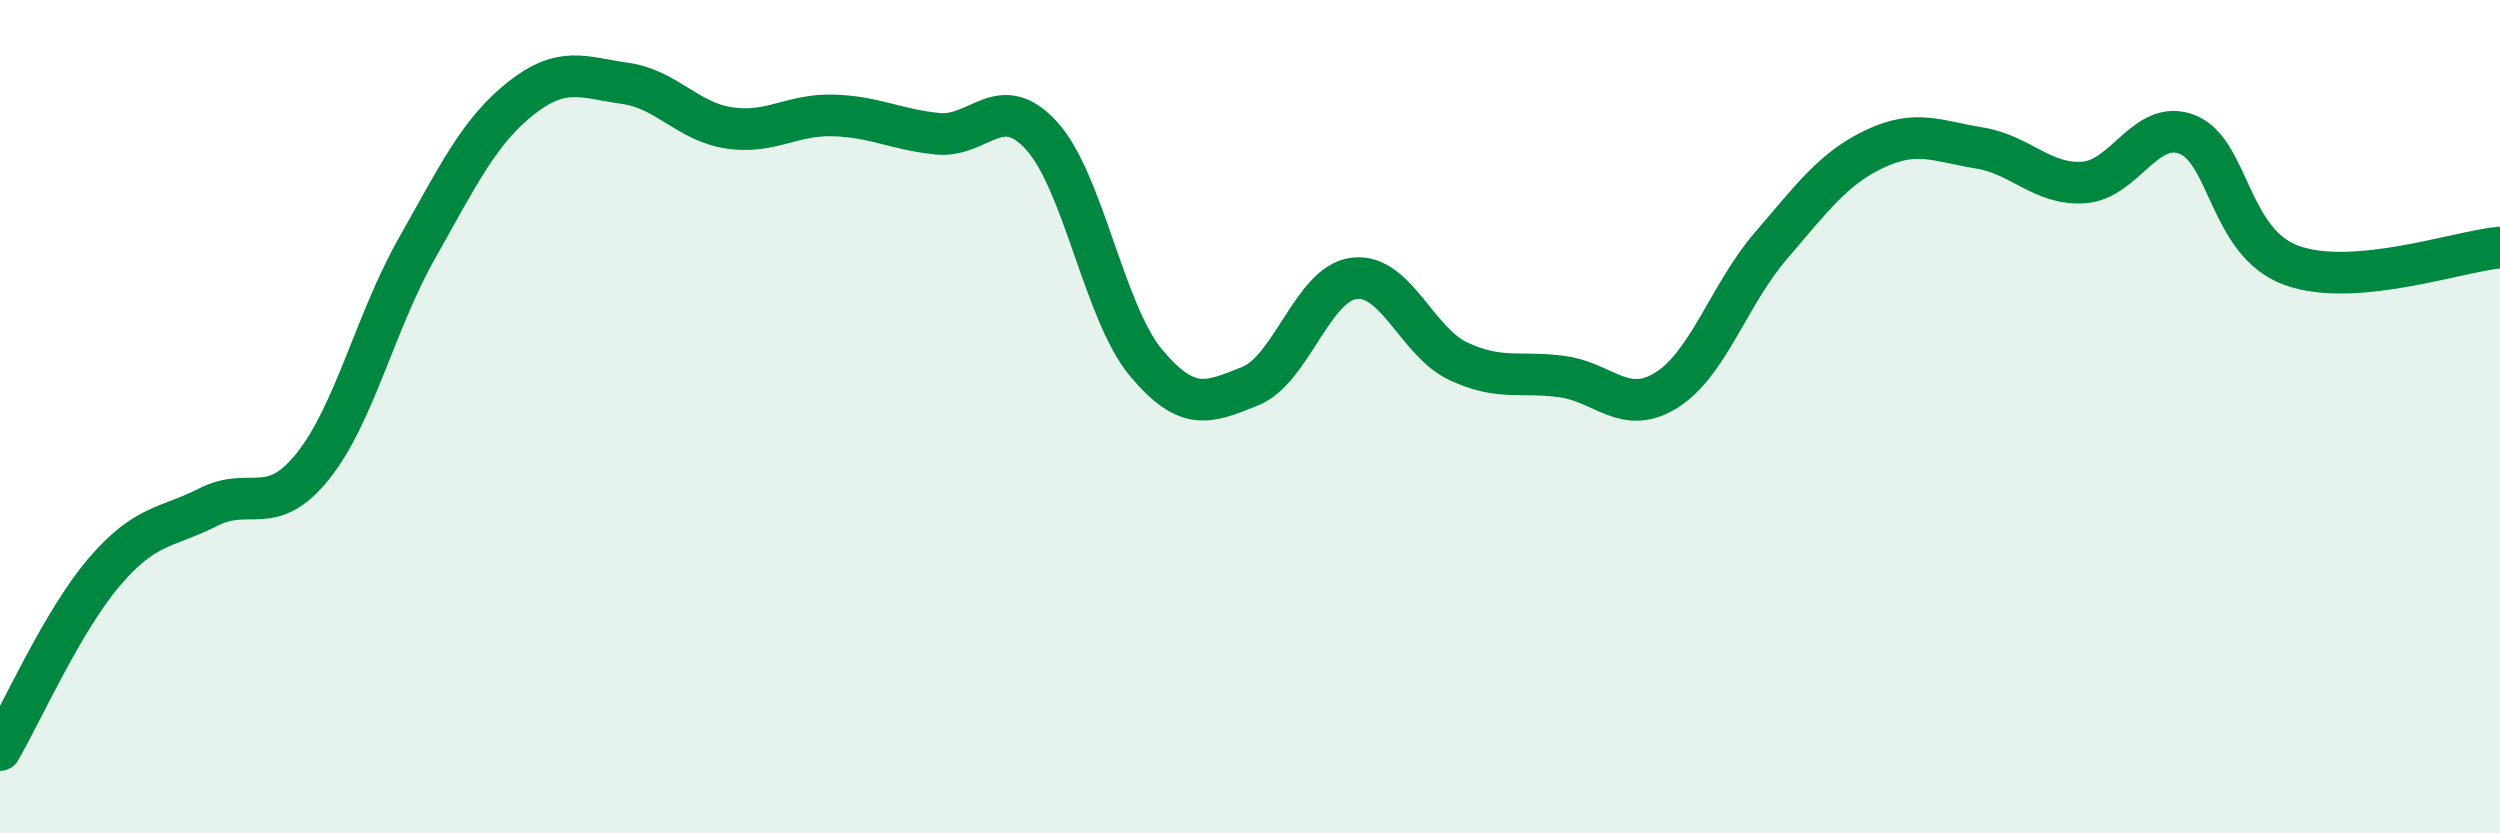
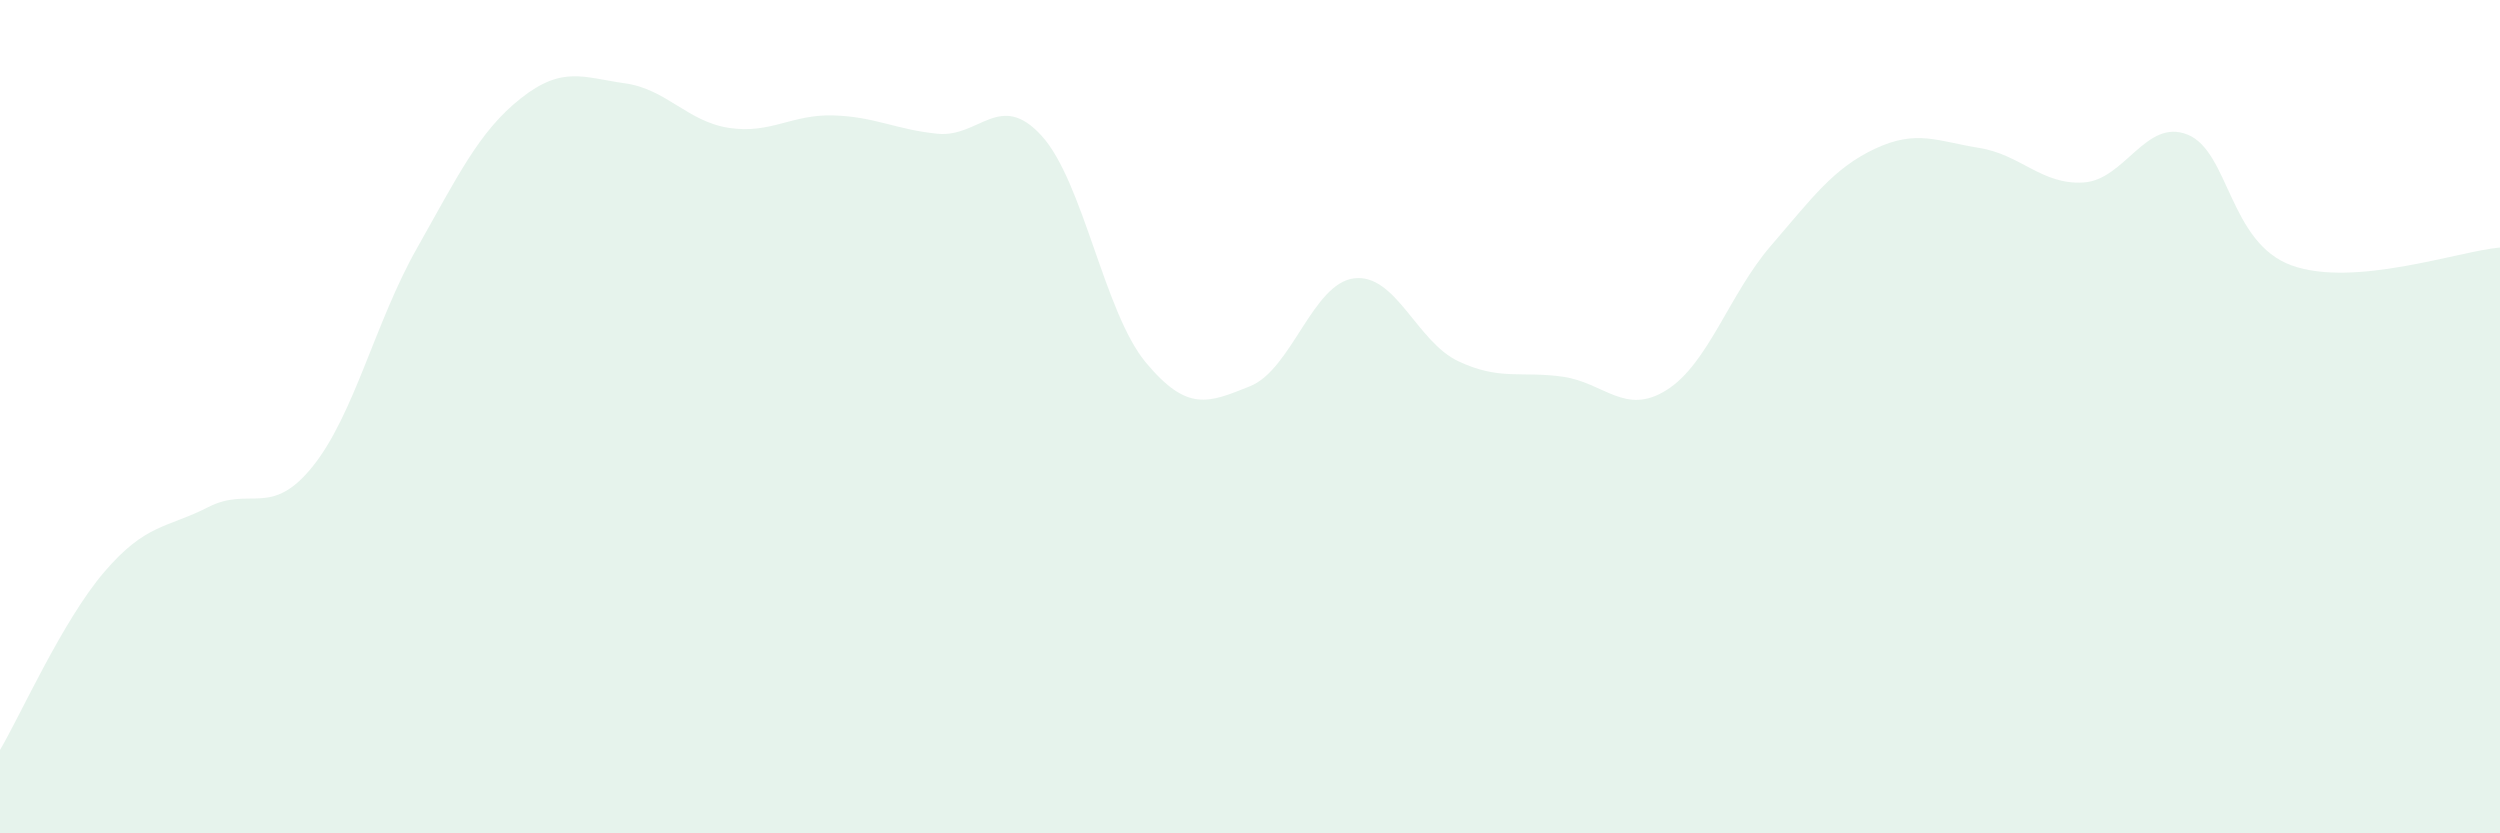
<svg xmlns="http://www.w3.org/2000/svg" width="60" height="20" viewBox="0 0 60 20">
  <path d="M 0,18 C 0.5,17.15 1.5,14.9 2.5,13.73 C 3.5,12.56 4,12.68 5,12.17 C 6,11.66 6.5,12.44 7.5,11.2 C 8.5,9.96 9,7.74 10,5.97 C 11,4.2 11.5,3.15 12.5,2.36 C 13.5,1.57 14,1.86 15,2 C 16,2.14 16.5,2.92 17.5,3.07 C 18.5,3.22 19,2.74 20,2.77 C 21,2.8 21.5,3.11 22.5,3.21 C 23.5,3.31 24,2.16 25,3.26 C 26,4.36 26.5,7.5 27.5,8.7 C 28.5,9.9 29,9.67 30,9.27 C 31,8.87 31.5,6.8 32.5,6.68 C 33.5,6.56 34,8.2 35,8.67 C 36,9.14 36.5,8.9 37.5,9.04 C 38.5,9.18 39,9.99 40,9.36 C 41,8.73 41.5,7.06 42.5,5.9 C 43.5,4.74 44,4.04 45,3.57 C 46,3.1 46.5,3.39 47.5,3.55 C 48.5,3.71 49,4.44 50,4.38 C 51,4.32 51.5,2.83 52.5,3.23 C 53.5,3.63 53.5,5.83 55,6.37 C 56.5,6.91 59,6.03 60,5.94L60 20L0 20Z" fill="#008740" opacity="0.1" stroke-linecap="round" stroke-linejoin="round" />
-   <path d="M 0,18 C 0.5,17.15 1.5,14.9 2.5,13.73 C 3.5,12.56 4,12.68 5,12.17 C 6,11.66 6.5,12.44 7.5,11.2 C 8.5,9.96 9,7.74 10,5.97 C 11,4.2 11.5,3.15 12.5,2.36 C 13.5,1.57 14,1.86 15,2 C 16,2.14 16.5,2.92 17.5,3.07 C 18.5,3.22 19,2.74 20,2.77 C 21,2.8 21.5,3.11 22.5,3.21 C 23.5,3.31 24,2.16 25,3.26 C 26,4.36 26.5,7.5 27.5,8.7 C 28.5,9.9 29,9.67 30,9.27 C 31,8.87 31.5,6.8 32.5,6.68 C 33.5,6.56 34,8.2 35,8.67 C 36,9.14 36.5,8.9 37.5,9.04 C 38.5,9.18 39,9.99 40,9.36 C 41,8.73 41.5,7.06 42.5,5.9 C 43.5,4.74 44,4.04 45,3.57 C 46,3.1 46.5,3.39 47.5,3.55 C 48.5,3.71 49,4.44 50,4.38 C 51,4.32 51.5,2.83 52.5,3.23 C 53.5,3.63 53.5,5.83 55,6.37 C 56.5,6.91 59,6.03 60,5.94" stroke="#008740" stroke-width="1" fill="none" stroke-linecap="round" stroke-linejoin="round" />
</svg>